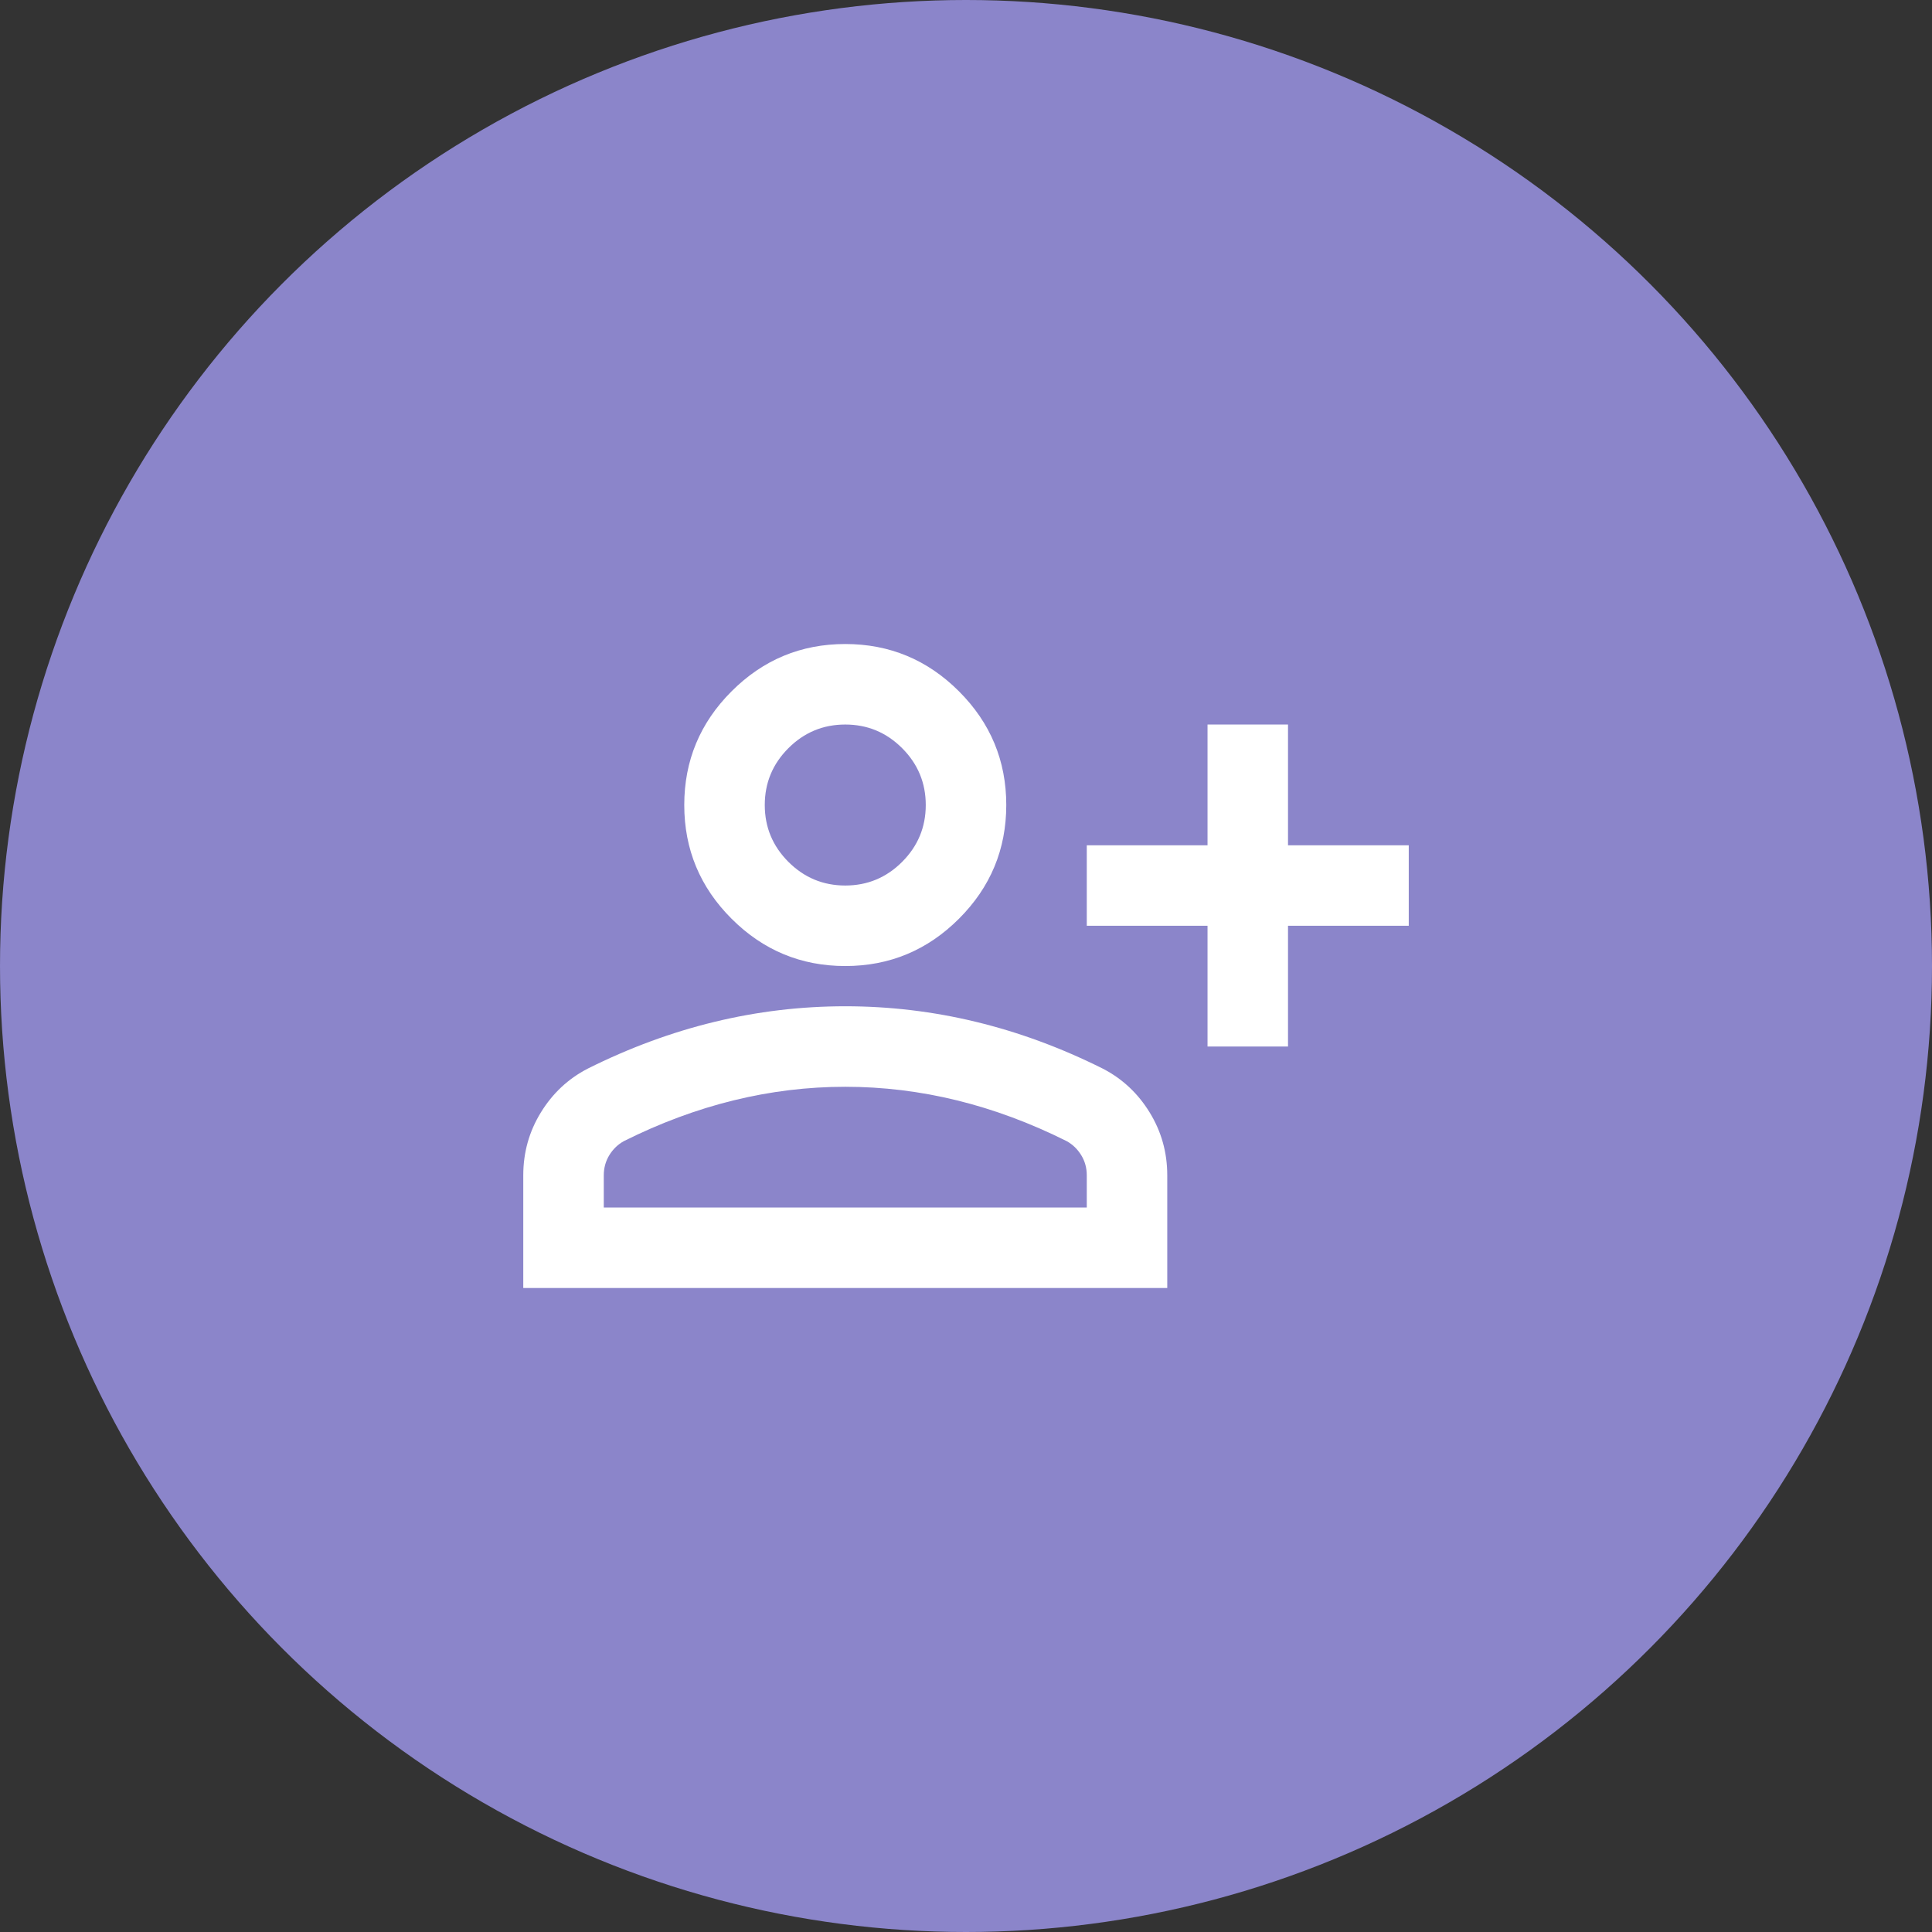
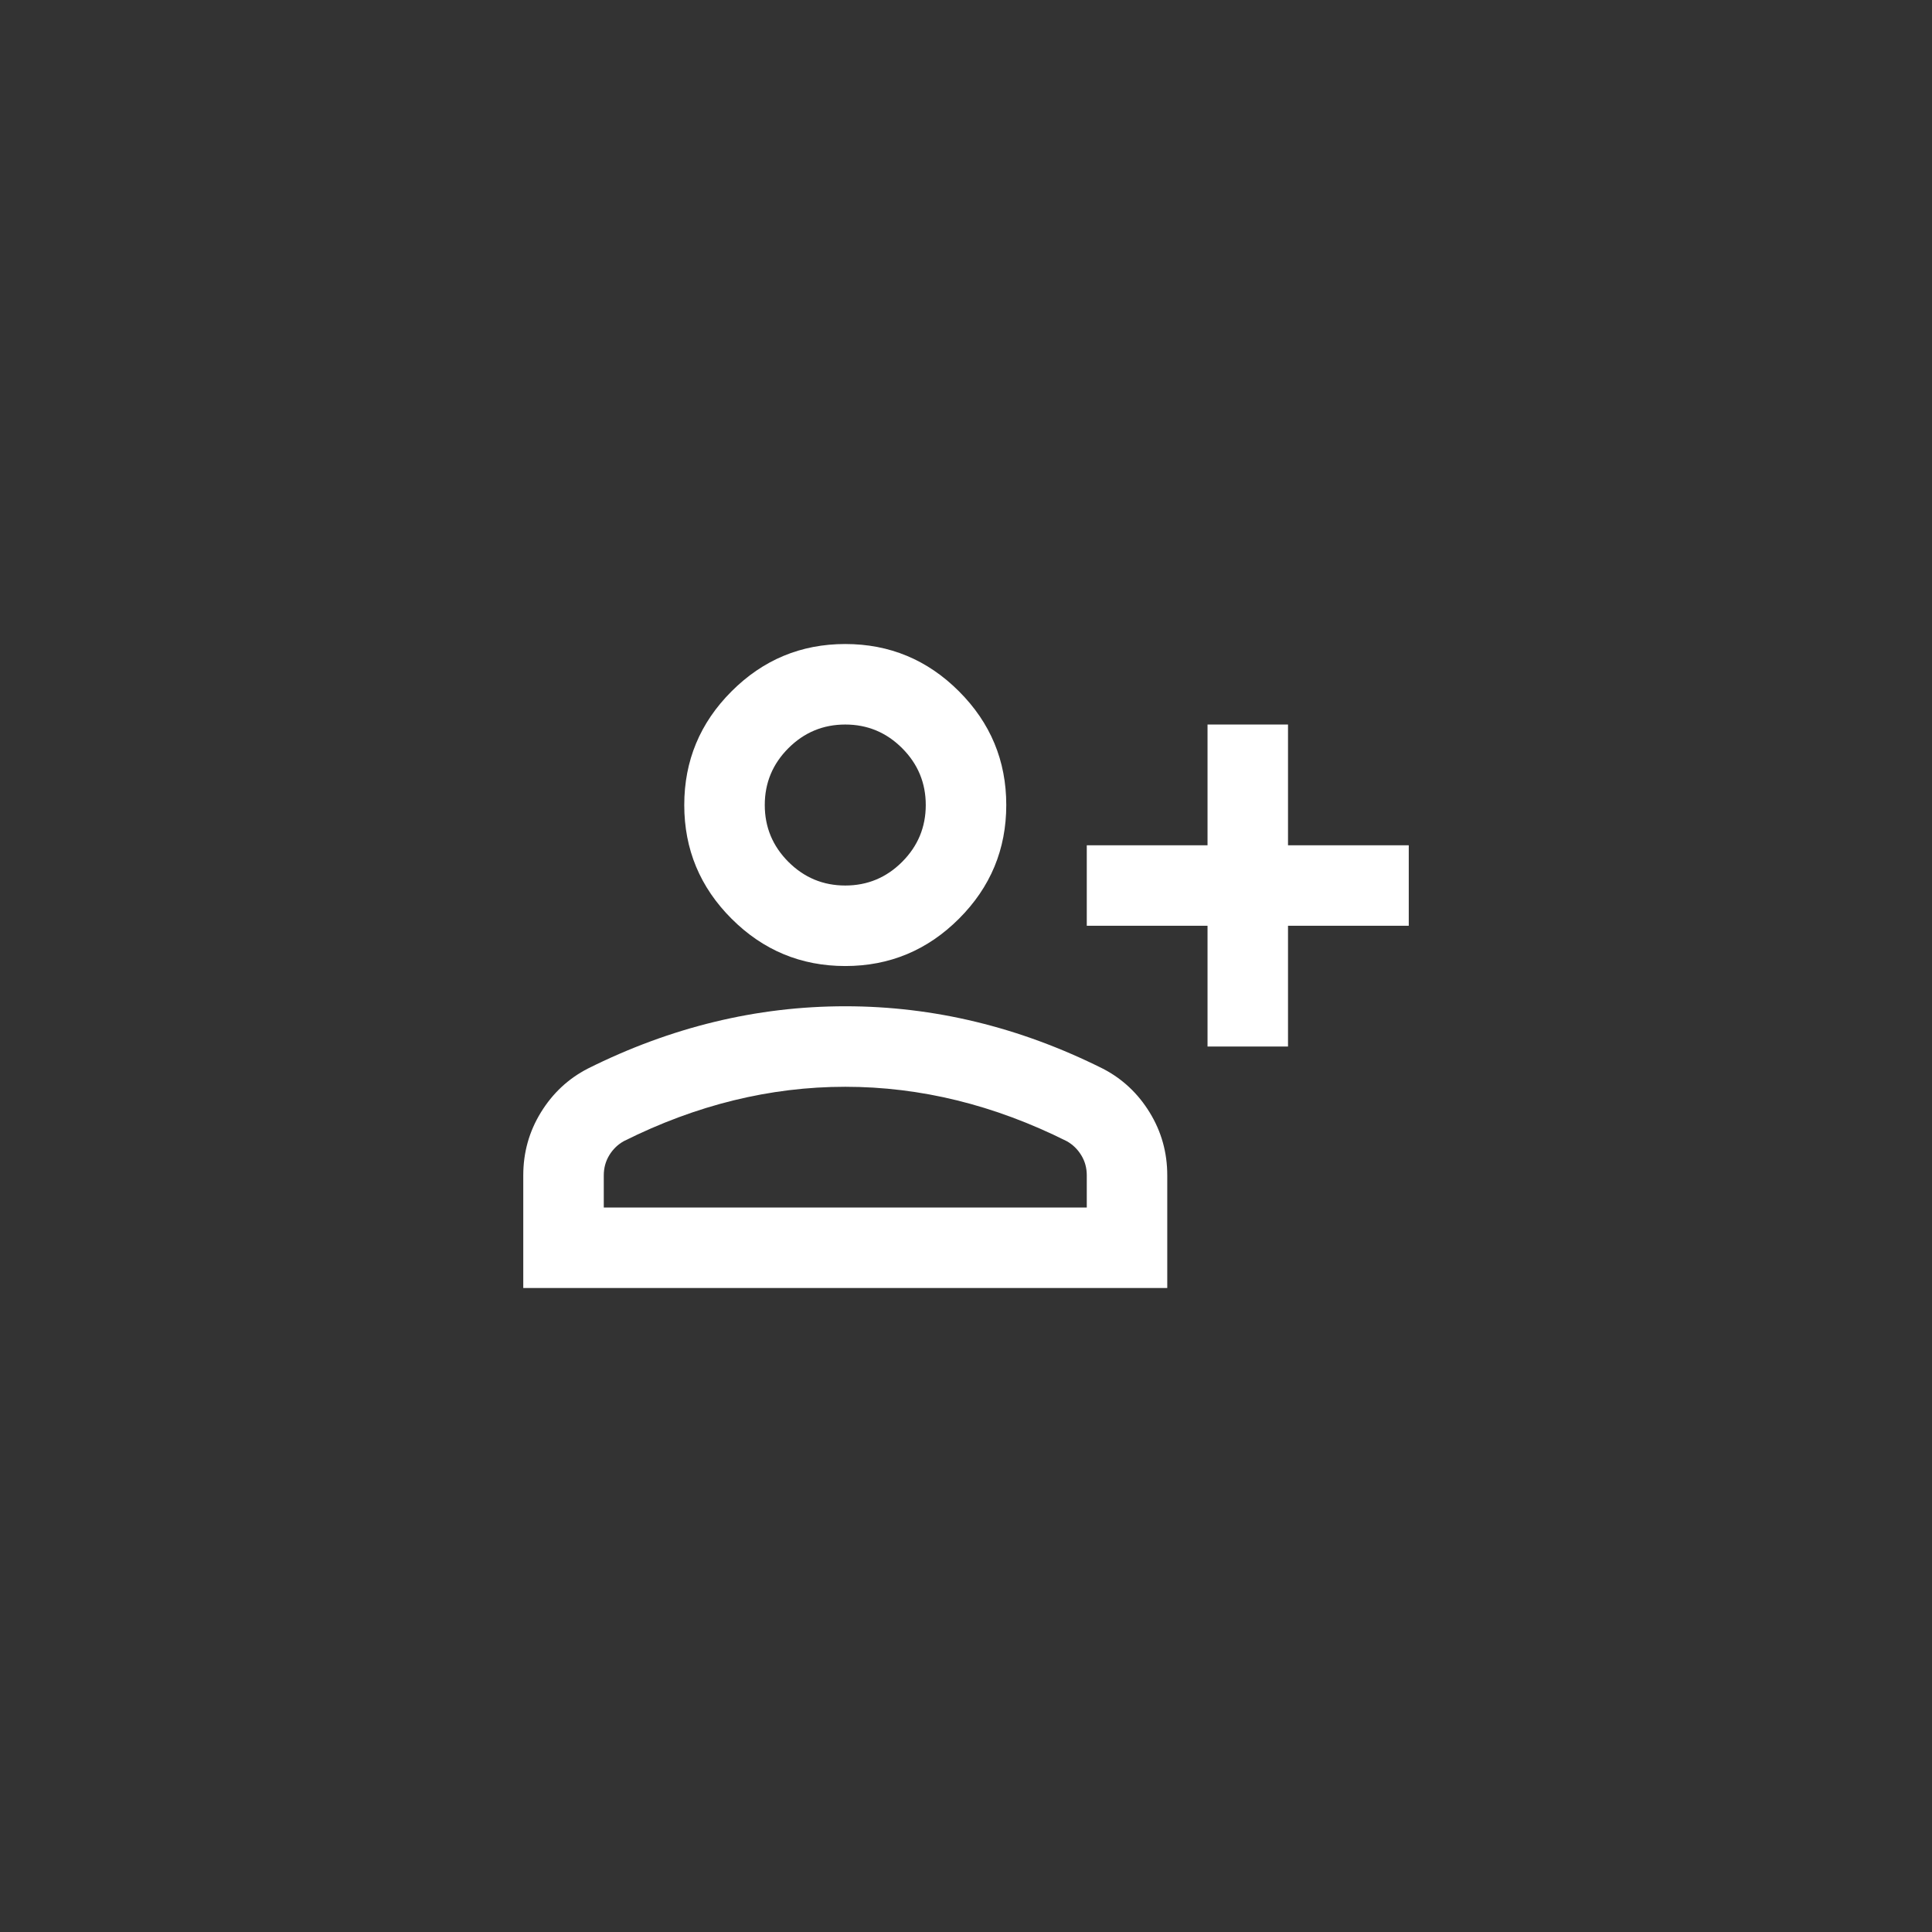
<svg xmlns="http://www.w3.org/2000/svg" width="64" height="64" viewBox="0 0 64 64" fill="none">
  <rect x="0" y="0" width="64" height="64" fill="#333333" stroke="none" />
-   <circle cx="32" cy="32" r="32" fill="#8B85CA" />
  <path d="M40.001 34.667V30.667H36.001V28.001H40.001V24.001H42.667V28.001H46.667V30.667H42.667V34.667H40.001ZM28.001 32.001C26.534 32.001 25.278 31.478 24.234 30.434C23.189 29.39 22.667 28.134 22.667 26.667C22.667 25.201 23.189 23.945 24.234 22.901C25.278 21.856 26.534 21.334 28.001 21.334C29.467 21.334 30.723 21.856 31.767 22.901C32.812 23.945 33.334 25.201 33.334 26.667C33.334 28.134 32.812 29.39 31.767 30.434C30.723 31.478 29.467 32.001 28.001 32.001ZM17.334 42.667V38.934C17.334 38.178 17.528 37.484 17.917 36.851C18.306 36.217 18.823 35.734 19.467 35.401C20.845 34.712 22.245 34.195 23.667 33.851C25.09 33.506 26.534 33.334 28.001 33.334C29.467 33.334 30.912 33.506 32.334 33.851C33.756 34.195 35.156 34.712 36.534 35.401C37.178 35.734 37.695 36.217 38.084 36.851C38.473 37.484 38.667 38.178 38.667 38.934V42.667H17.334ZM20.001 40.001H36.001V38.934C36.001 38.69 35.94 38.467 35.817 38.267C35.695 38.067 35.534 37.912 35.334 37.801C34.134 37.201 32.923 36.751 31.701 36.451C30.478 36.151 29.245 36.001 28.001 36.001C26.756 36.001 25.523 36.151 24.301 36.451C23.078 36.751 21.867 37.201 20.667 37.801C20.467 37.912 20.306 38.067 20.184 38.267C20.062 38.467 20.001 38.69 20.001 38.934V40.001ZM28.001 29.334C28.734 29.334 29.362 29.073 29.884 28.551C30.406 28.028 30.667 27.401 30.667 26.667C30.667 25.934 30.406 25.306 29.884 24.784C29.362 24.262 28.734 24.001 28.001 24.001C27.267 24.001 26.64 24.262 26.117 24.784C25.595 25.306 25.334 25.934 25.334 26.667C25.334 27.401 25.595 28.028 26.117 28.551C26.64 29.073 27.267 29.334 28.001 29.334Z" fill="white" />
</svg>